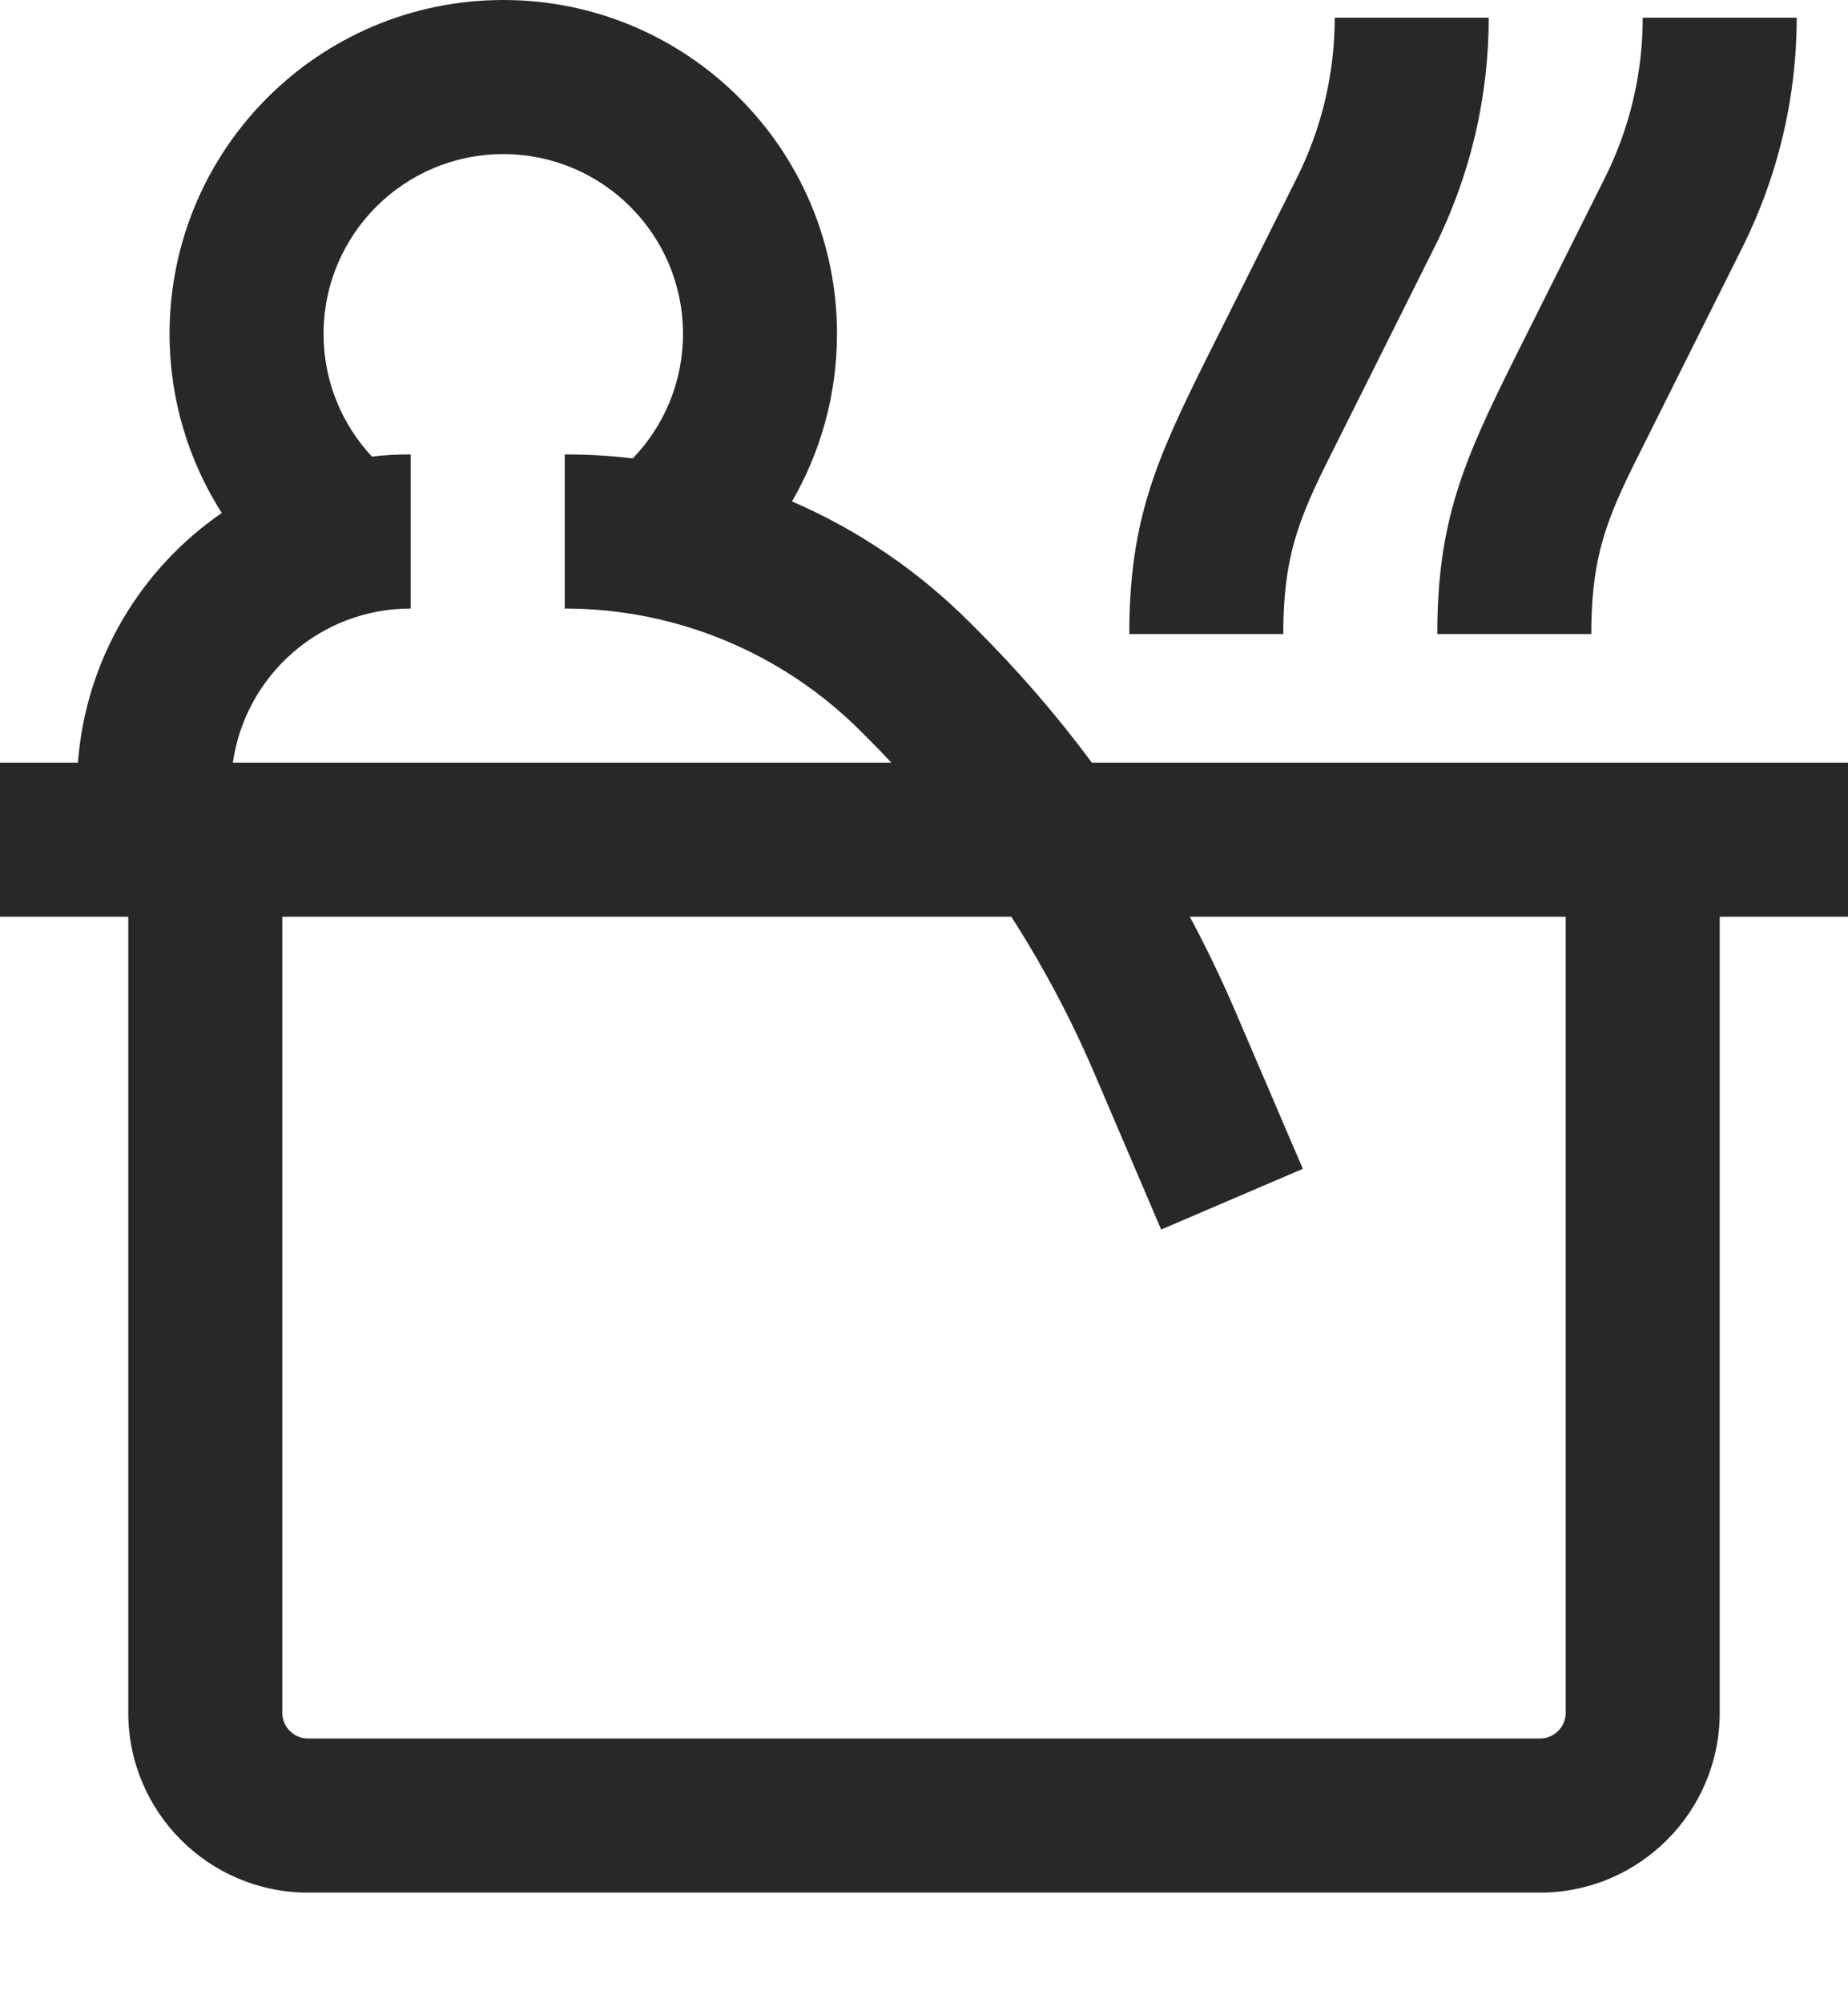
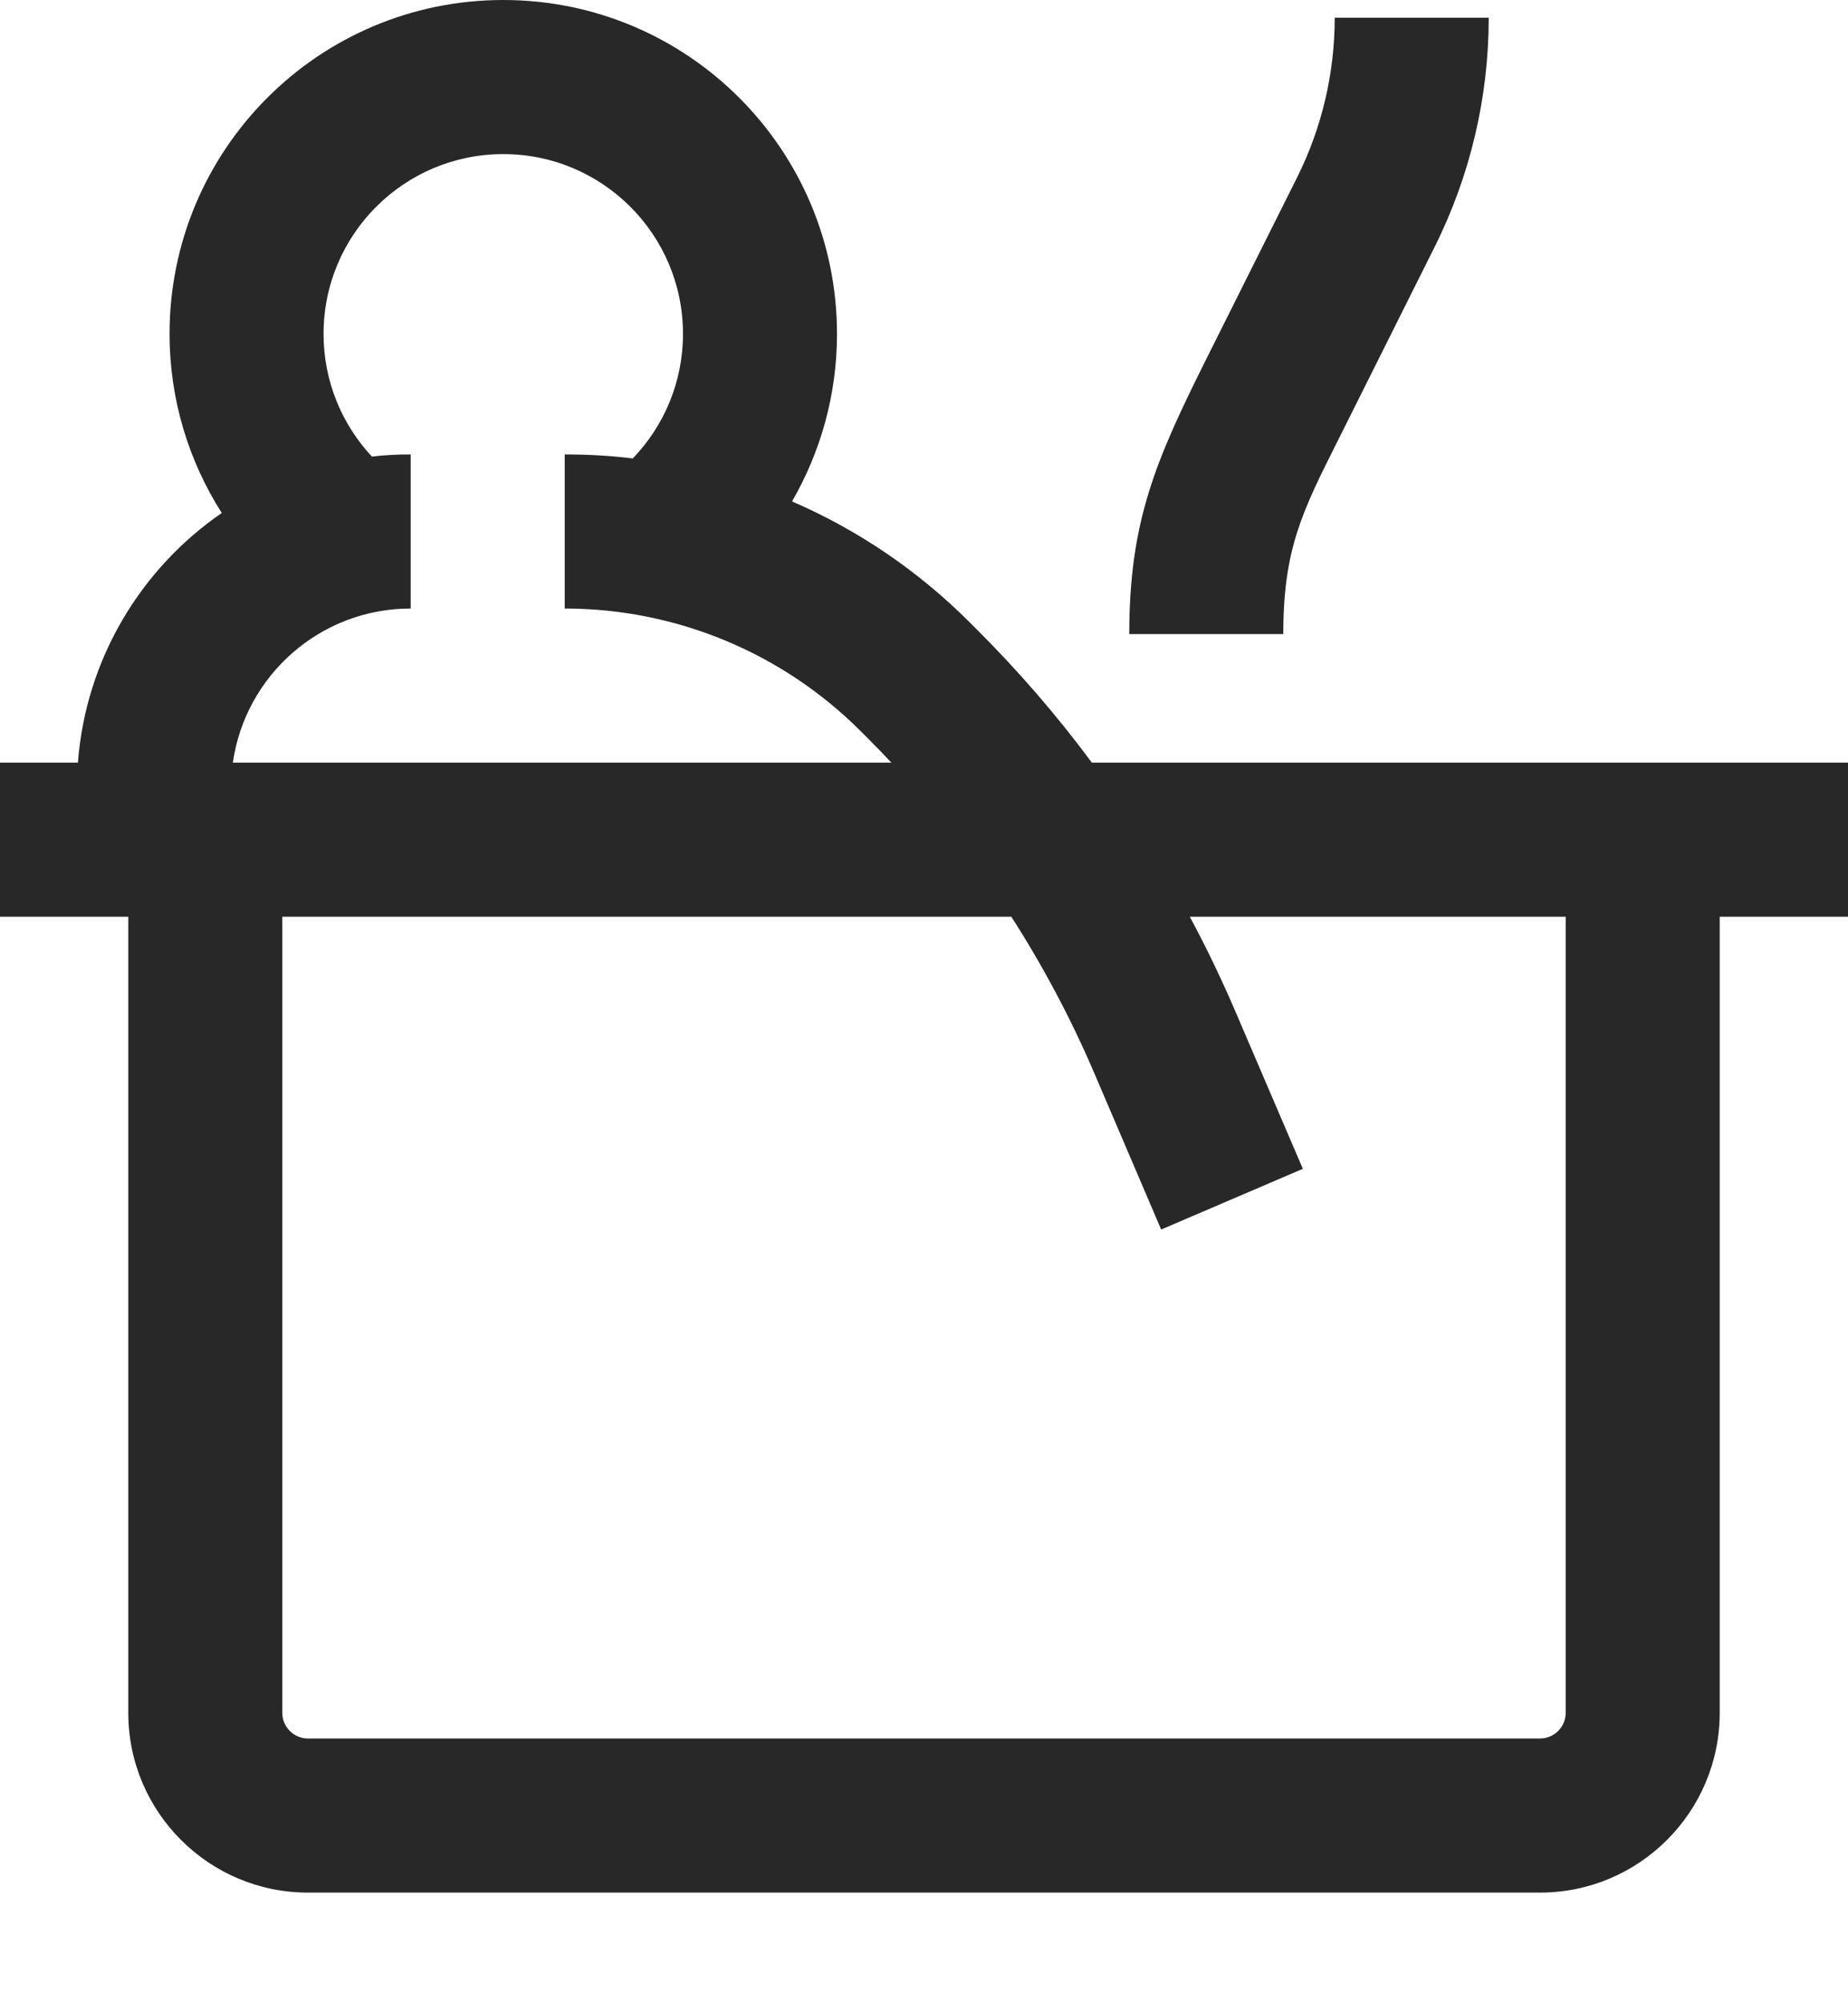
<svg xmlns="http://www.w3.org/2000/svg" fill="none" height="100%" overflow="visible" preserveAspectRatio="none" style="display: block;" viewBox="0 0 12 13" width="100%">
  <g id="Vector">
    <path clip-rule="evenodd" d="M0.506 4.949C0.557 4.277 0.915 3.69 1.44 3.329C1.226 2.993 1.101 2.594 1.101 2.167C1.101 0.97 2.071 0 3.268 0C4.465 0 5.435 0.97 5.435 2.167C5.435 2.563 5.328 2.934 5.143 3.254C5.569 3.438 5.961 3.703 6.296 4.038L6.342 4.084C6.613 4.354 6.863 4.643 7.09 4.949H12V5.949H11.167V11.115C11.167 11.759 10.644 12.282 10 12.282H2C1.356 12.282 0.833 11.759 0.833 11.115V5.949H0V4.949H0.506ZM2.101 2.167C2.101 1.522 2.624 1 3.268 1C3.912 1 4.435 1.522 4.435 2.167C4.435 2.48 4.311 2.765 4.109 2.975C3.963 2.957 3.815 2.949 3.667 2.949V3.949C4.388 3.949 5.079 4.235 5.589 4.745L5.635 4.791C5.687 4.843 5.738 4.895 5.788 4.949H1.512C1.593 4.383 2.079 3.949 2.667 3.949V2.949C2.582 2.949 2.498 2.953 2.415 2.963C2.22 2.754 2.101 2.474 2.101 2.167ZM6.567 5.949C6.773 6.27 6.953 6.608 7.104 6.96L7.54 7.979L8.46 7.585L8.023 6.566C7.933 6.356 7.834 6.15 7.726 5.949H10.167V11.115C10.167 11.207 10.092 11.282 10 11.282H2C1.908 11.282 1.833 11.207 1.833 11.115V5.949H6.567Z" fill="#282828" fill-rule="evenodd" />
    <path d="M8.421 1.155C8.583 0.832 8.667 0.476 8.667 0.115H9.667C9.667 0.631 9.547 1.14 9.316 1.602L8.69 2.854C8.455 3.321 8.333 3.564 8.333 4.115H7.333C7.333 3.38 7.505 2.988 7.833 2.33L8.421 1.155Z" fill="#282828" />
-     <path d="M10.667 0.115C10.667 0.476 10.583 0.832 10.421 1.155L9.833 2.33C9.505 2.988 9.333 3.38 9.333 4.115H10.333C10.333 3.564 10.455 3.321 10.69 2.854L11.316 1.602C11.546 1.14 11.667 0.631 11.667 0.115H10.667Z" fill="#282828" />
  </g>
</svg>